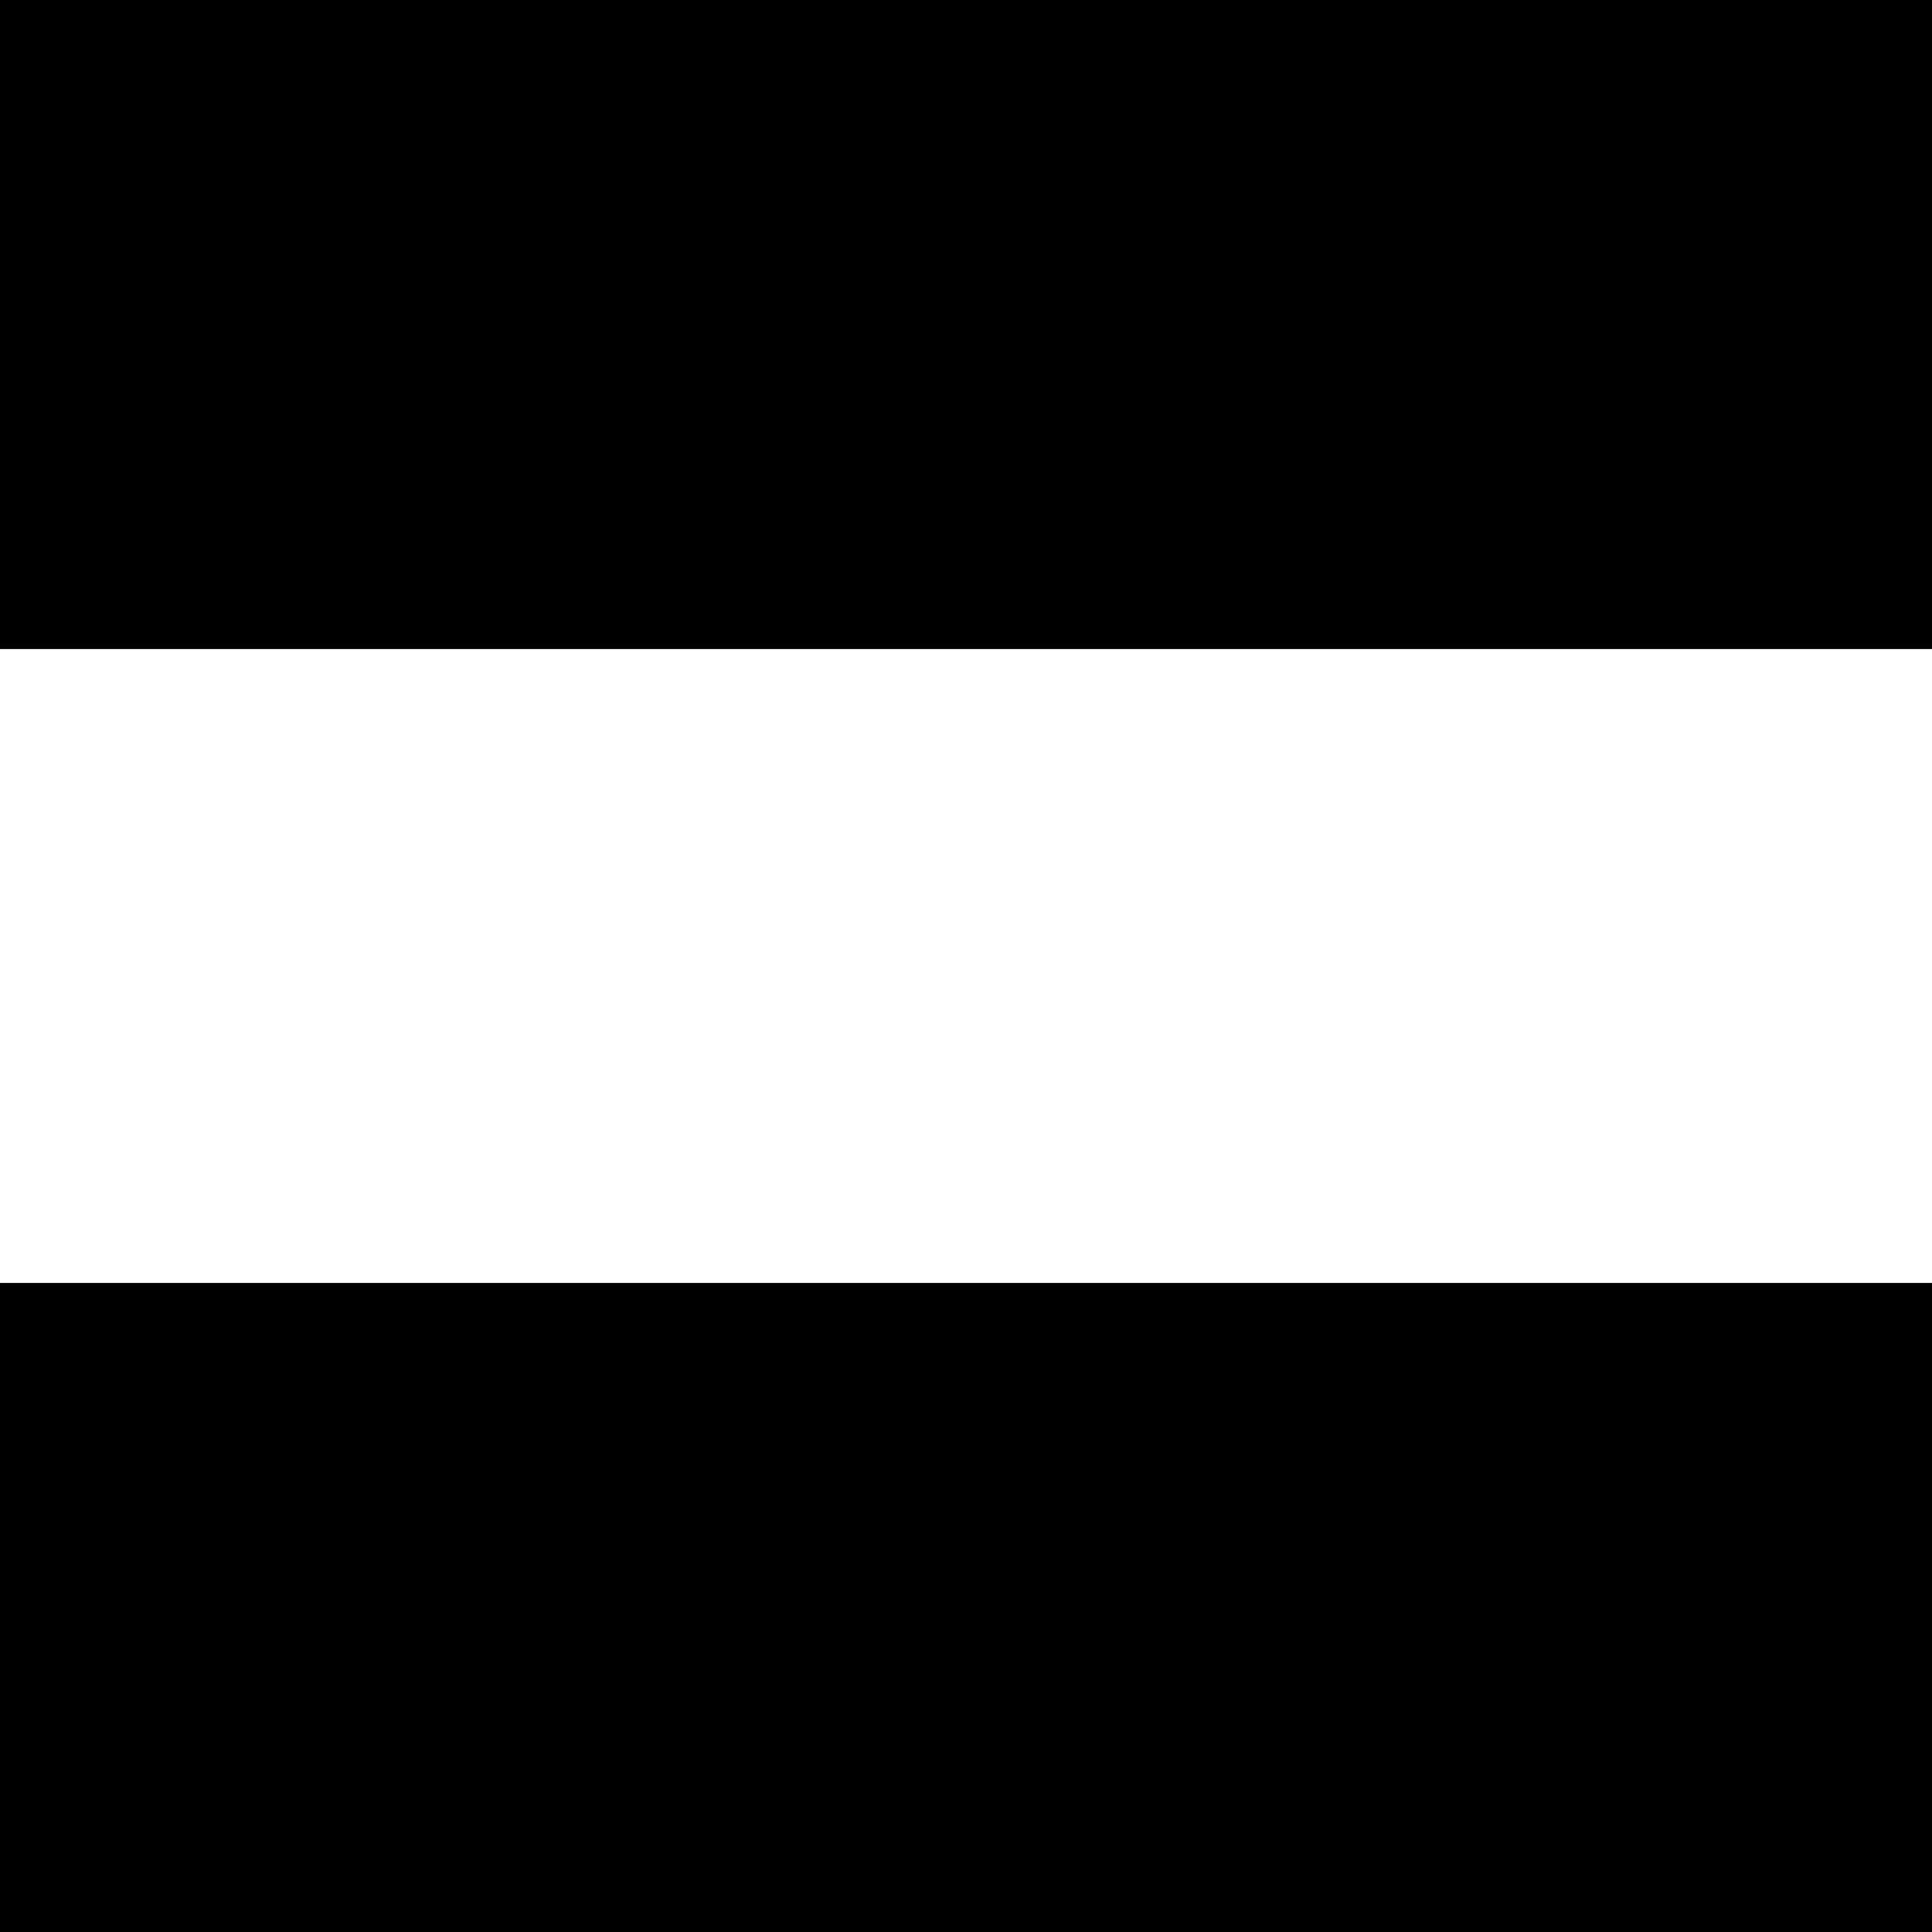
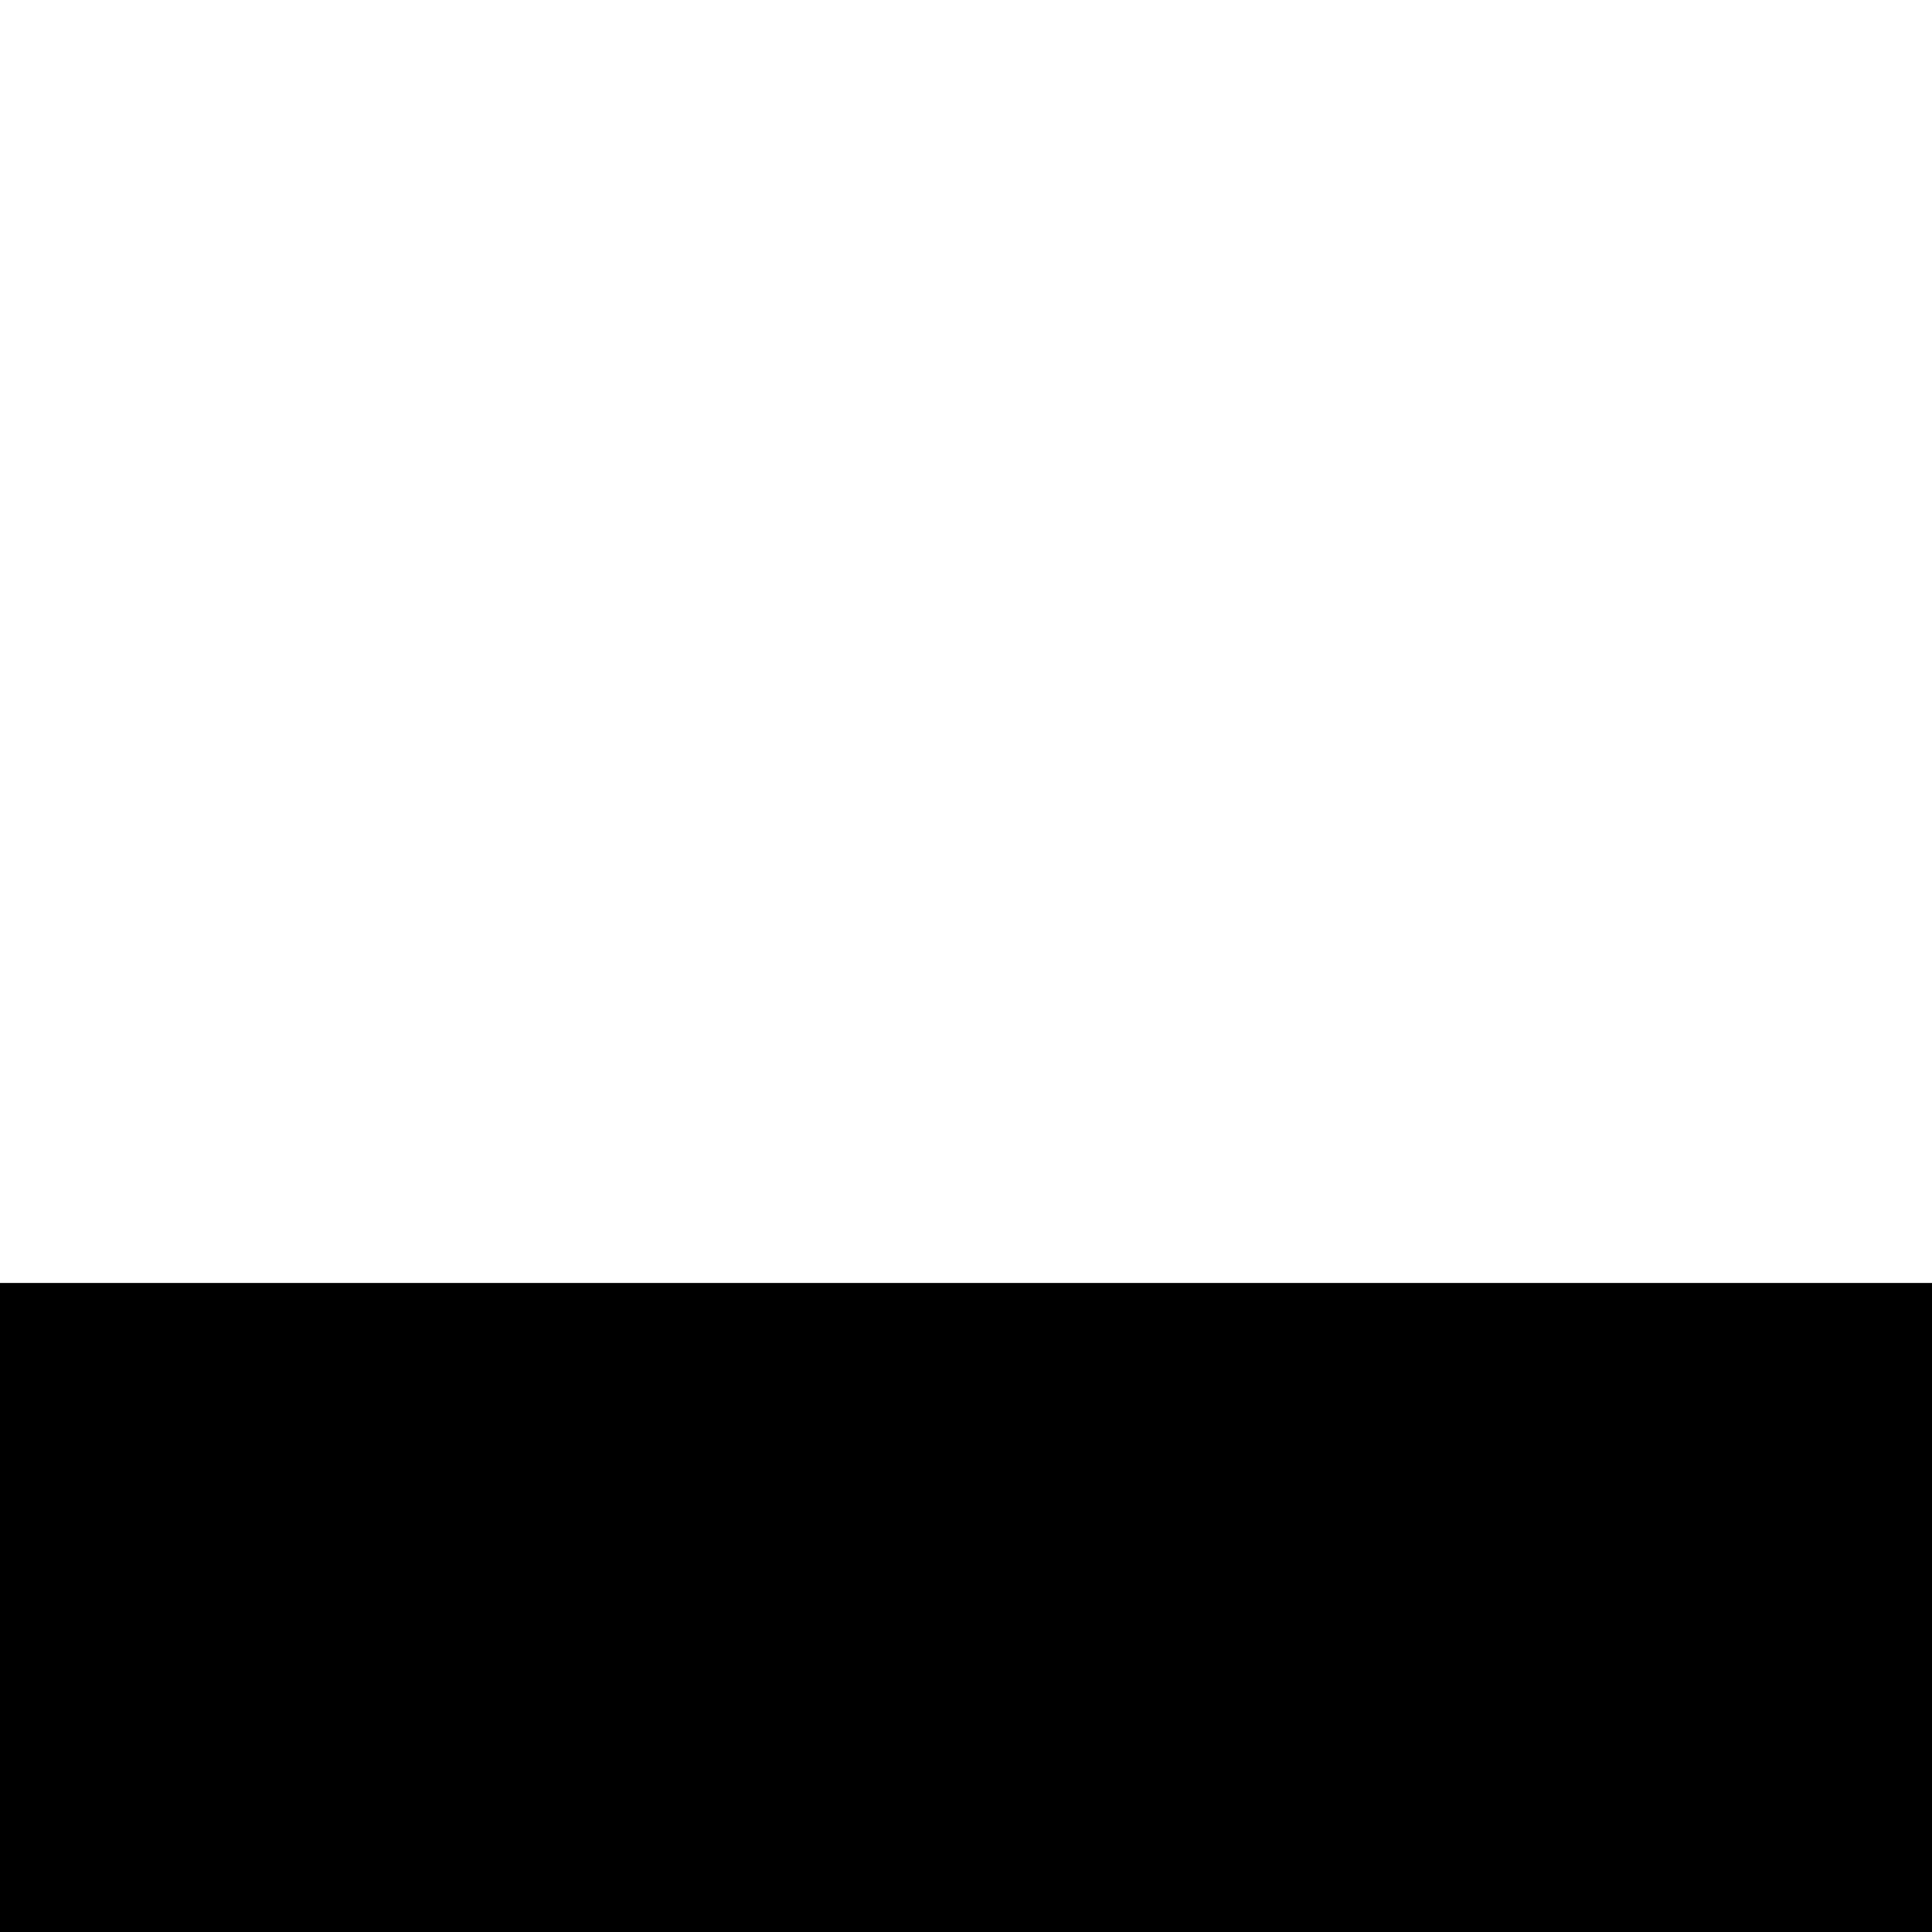
<svg xmlns="http://www.w3.org/2000/svg" version="1.0" width="128pt" height="128pt" viewBox="0 0 128 128" preserveAspectRatio="xMidYMid meet">
  <g transform="translate(0,128) scale(0.1,-0.1)" fill="#000000" stroke="none">
-     <path d="M0 1065 l0 -215 640 0 640 0 0 215 0 215 -640 0 -640 0 0 -215z" />
    <path d="M0 215 l0 -215 640 0 640 0 0 215 0 215 -640 0 -640 0 0 -215z" />
  </g>
</svg>